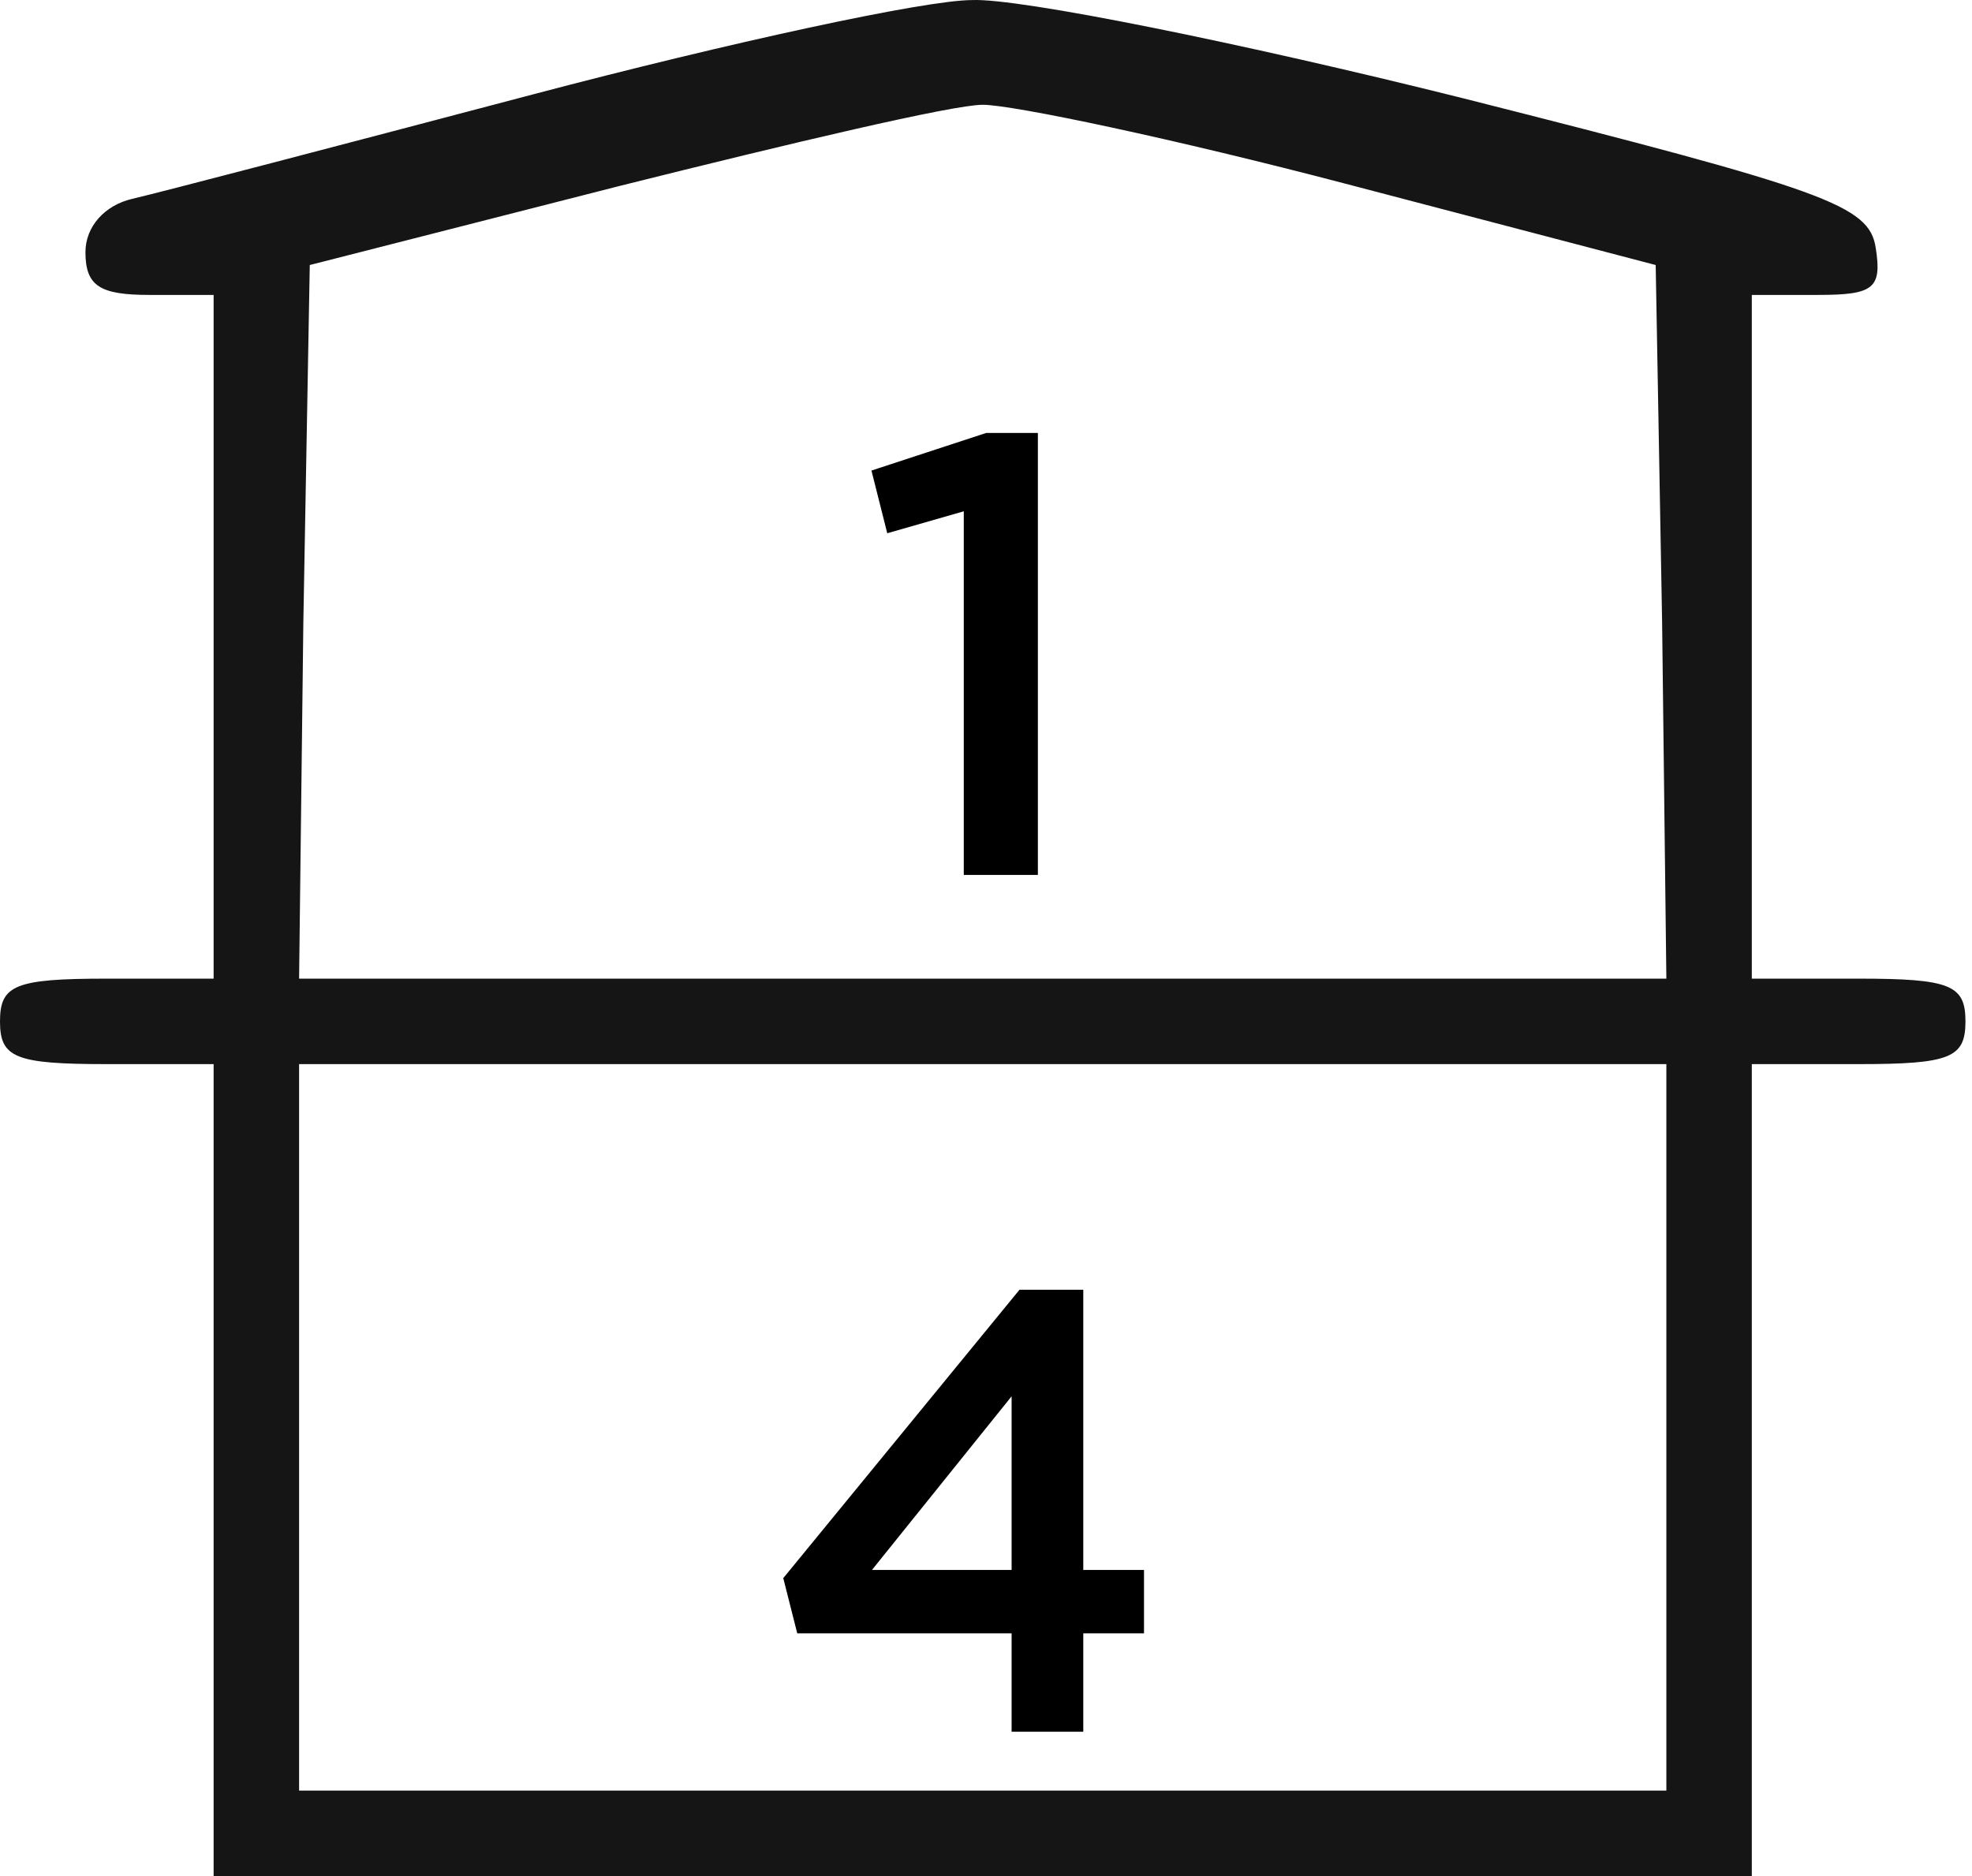
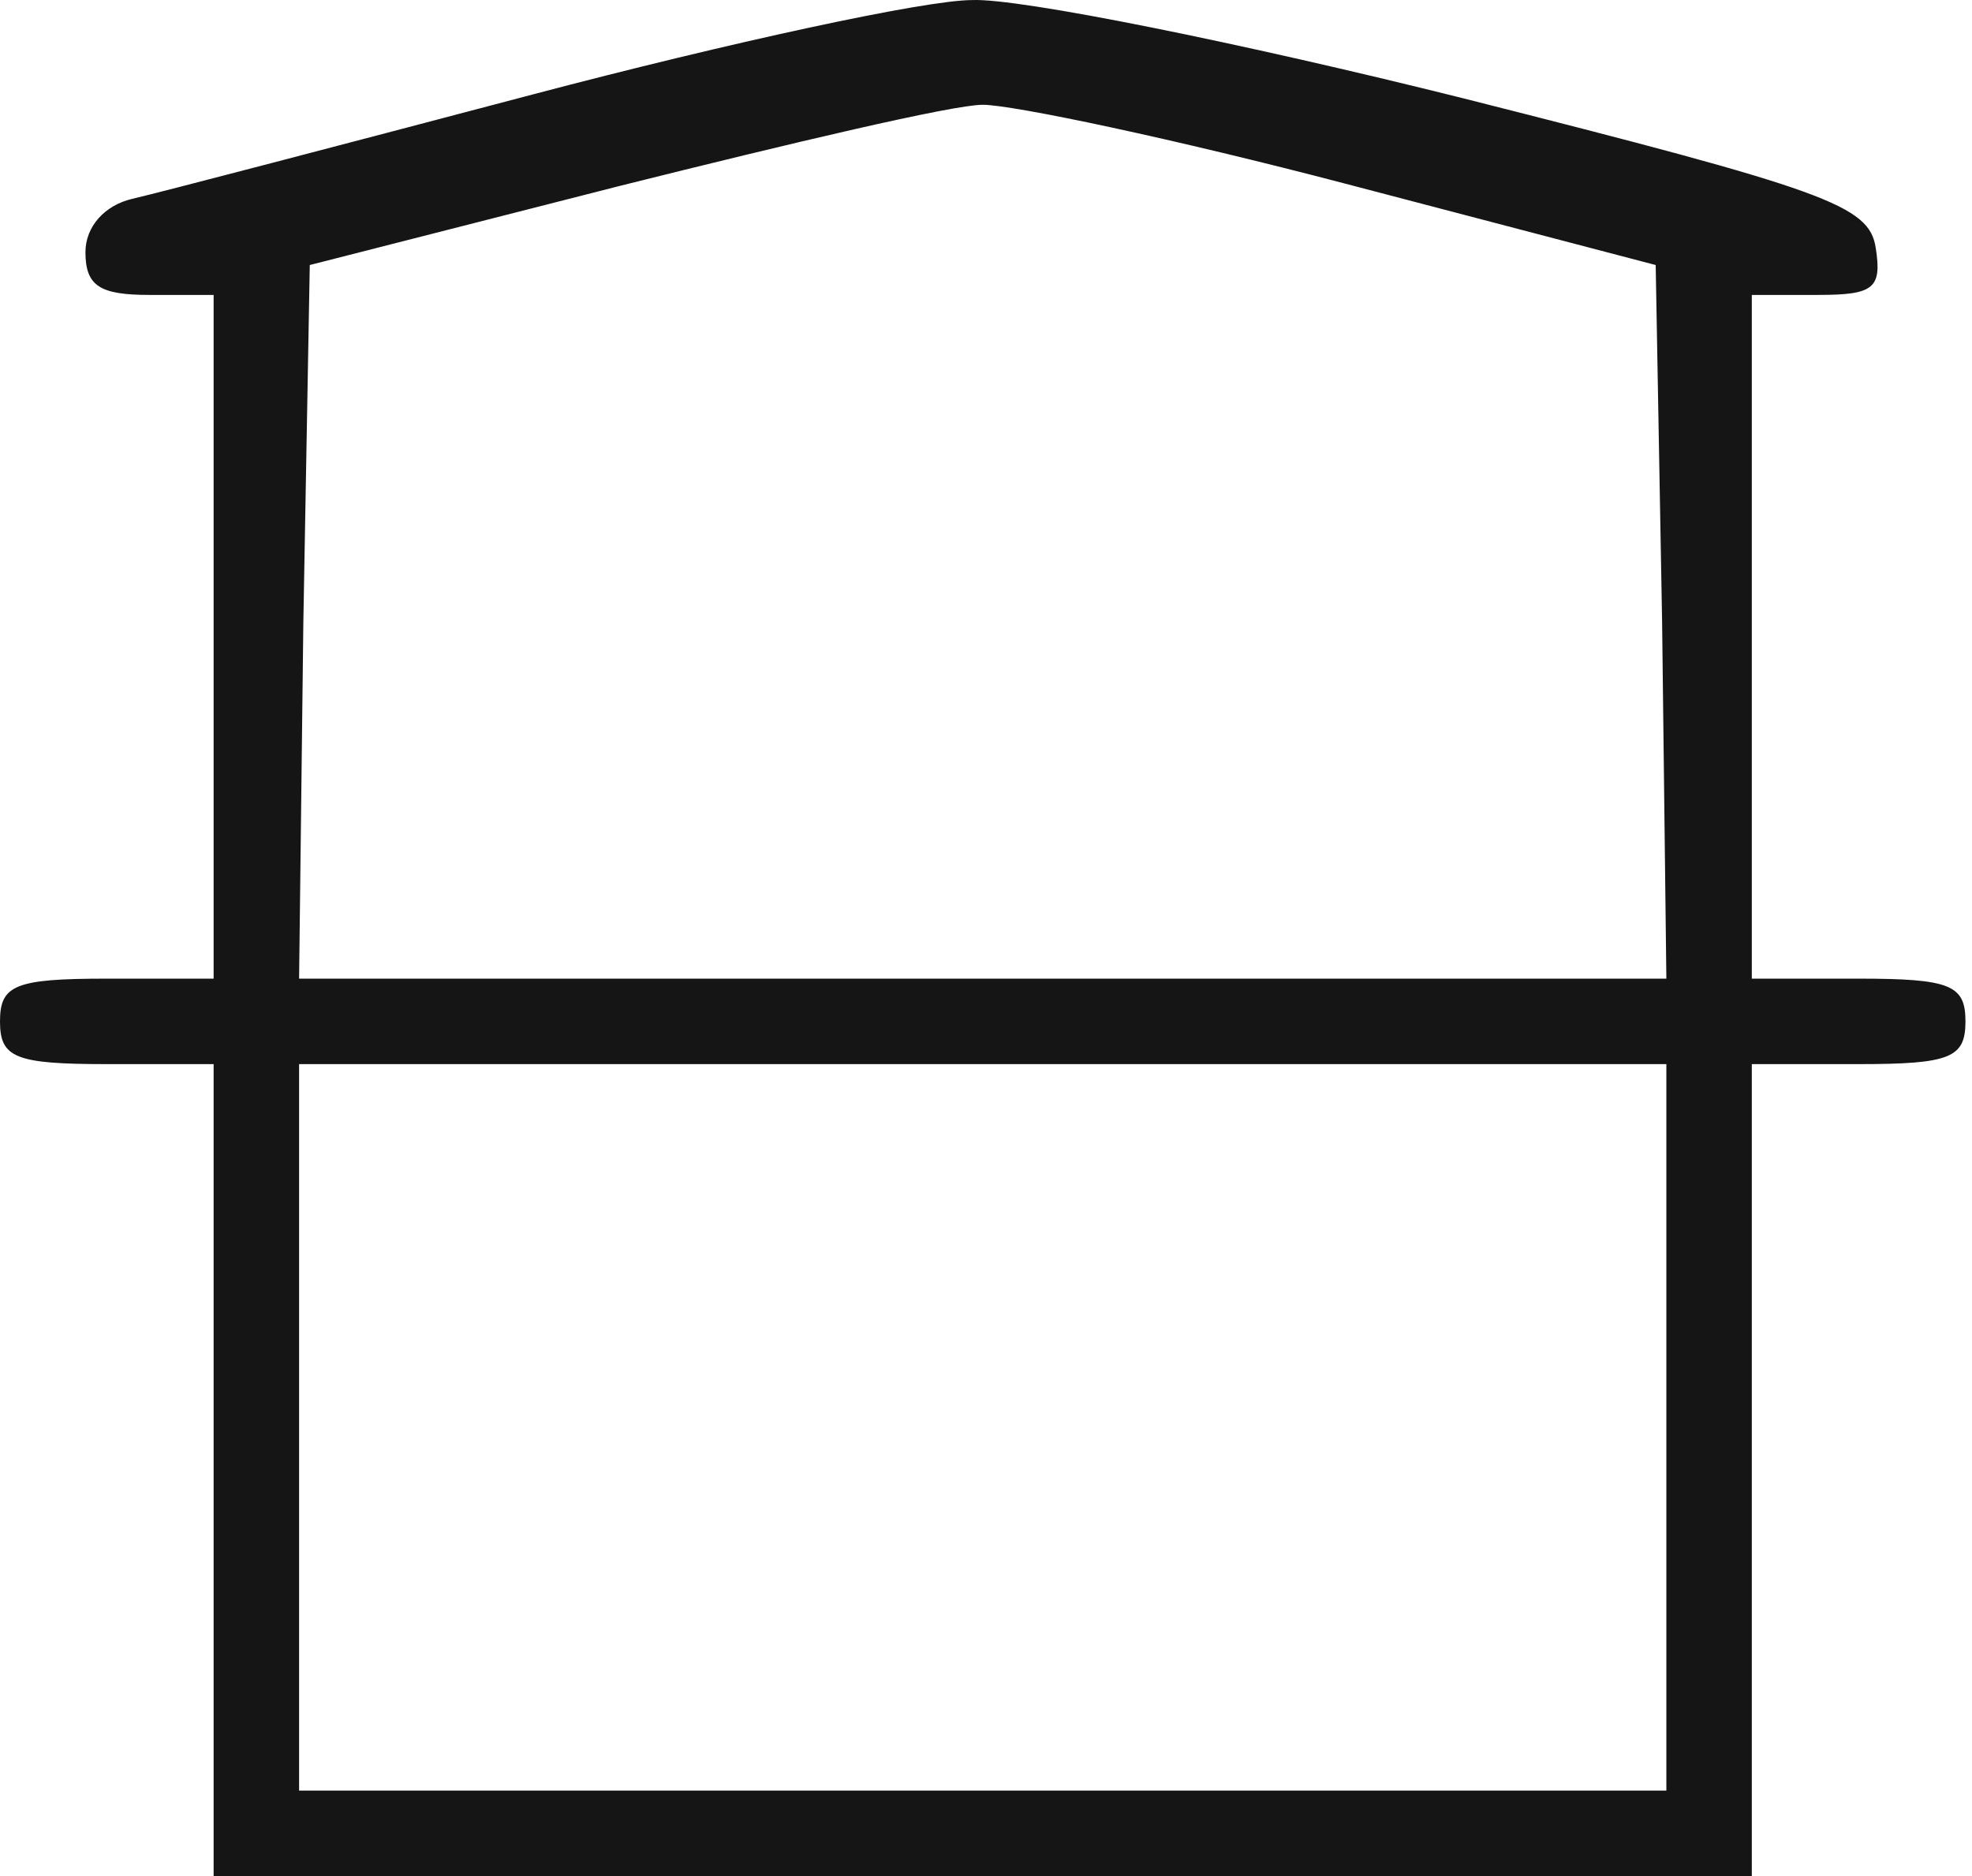
<svg xmlns="http://www.w3.org/2000/svg" width="82" height="78" viewBox="0 0 82 78" fill="none">
  <path d="M22.209 3.912C14.125 6.044 6.663 7.998 5.508 8.265C4.353 8.531 3.553 9.42 3.553 10.486C3.553 11.907 4.175 12.262 6.218 12.262H8.883V26.476V40.689H4.442C0.622 40.689 0 40.956 0 42.466C0 43.976 0.622 44.243 4.442 44.243H8.883V61.121V78H40.864H72.844V61.121V44.243H77.286C81.106 44.243 81.728 43.976 81.728 42.466C81.728 40.956 81.106 40.689 77.286 40.689H72.844V26.476V12.262H75.598C77.908 12.262 78.263 11.996 77.997 10.308C77.73 8.531 75.954 7.909 60.852 4.089C51.613 1.78 42.374 -0.086 40.42 0.003C38.465 0.003 30.293 1.78 22.209 3.912ZM55.966 7.643L68.847 11.019L69.114 25.854L69.291 40.689H40.864H12.437L12.614 25.854L12.881 11.019L25.762 7.732C32.869 5.955 39.62 4.356 40.864 4.356C42.108 4.356 48.859 5.777 55.966 7.643ZM69.291 59.345V74.447H40.864H12.437V59.345V44.243H40.864H69.291V59.345Z" fill="#151515" />
-   <path d="M40.076 36.377V21.258L36.894 22.171L36.237 19.564L41.01 18H43.157V36.377H40.076Z" fill="black" />
-   <path d="M42.065 72V67.908H33.151L32.57 65.614L42.394 53.623H45.045V65.275H47.57V67.908H45.045V72H42.065ZM36.257 65.275H42.065V58.054L36.257 65.275Z" fill="black" />
</svg>